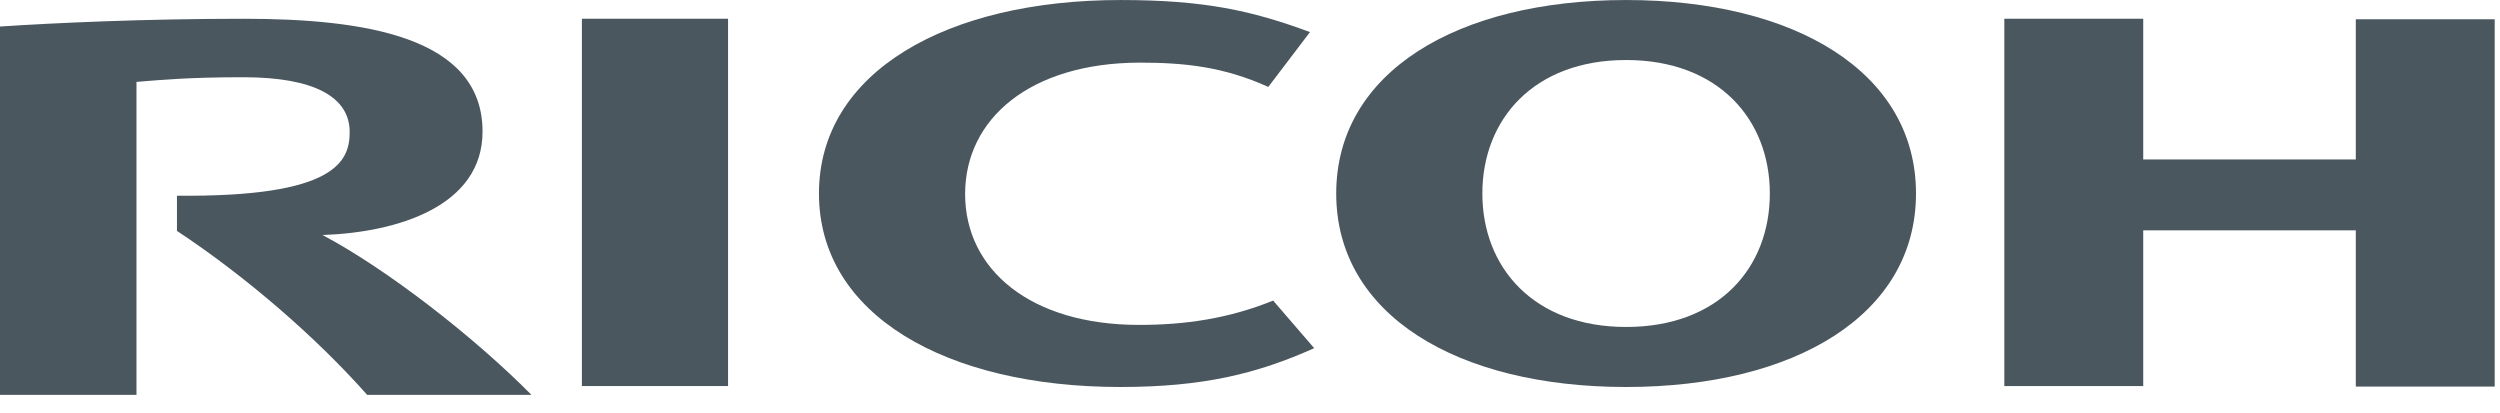
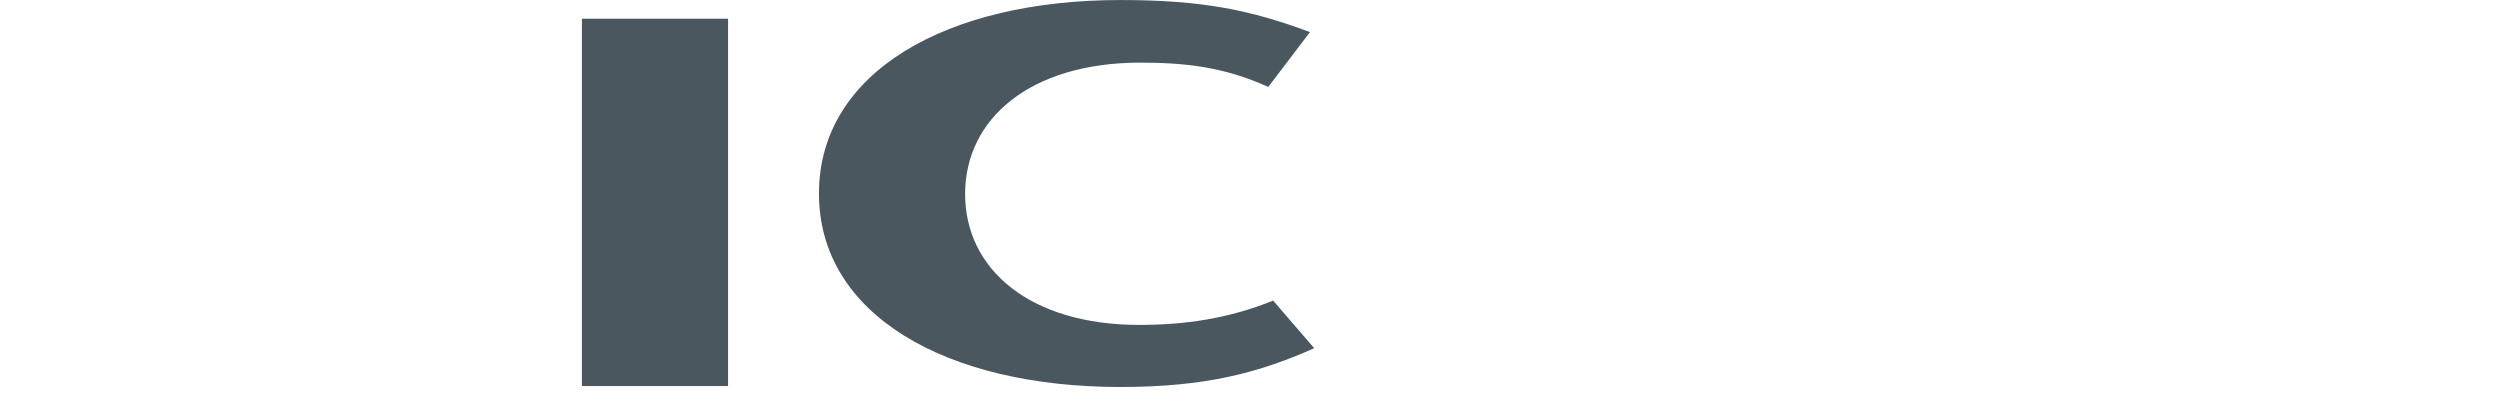
<svg xmlns="http://www.w3.org/2000/svg" width="103px" height="17px" viewBox="0 0 103 17" version="1.1">
  <title>Ricoh_logo_2012</title>
  <desc>Created with Sketch.</desc>
  <g id="Page-1" stroke="none" stroke-width="1" fill="none" fill-rule="evenodd">
    <g id="Matmond-Copier-sales-01" transform="translate(-1130, -1070)" fill="#4A575F">
      <g id="Ricoh_logo_2012" transform="translate(1130, 1070)">
        <path d="M39.763,7.95 C39.763,4.838 42.45,2.558 46.929,2.558 C48.82,2.558 50.612,2.814 52.453,3.56 L54.145,1.599 C51.806,0.554 49.591,0 46.158,0 C38.992,0 33.741,2.963 33.741,7.972 C33.741,12.981 39.016,15.943 46.158,15.943 C49.591,15.943 51.557,15.517 53.971,14.622 L52.254,12.363 C50.413,13.194 48.82,13.364 46.929,13.364 C42.45,13.343 39.763,11.062 39.763,7.95" id="path3872" transform="translate(43.943, 7.972) scale(1, -1) translate(-43.943, -7.972) " />
-         <path d="M66.995,2.473 C63.188,2.473 61.073,4.924 61.073,7.972 C61.073,11.02 63.188,13.471 66.995,13.471 C70.802,13.471 72.917,11.02 72.917,7.972 C72.917,4.924 70.827,2.473 66.995,2.473 M66.995,15.943 C60.053,15.943 55.052,12.981 55.052,7.972 C55.052,2.963 60.053,0 66.995,0 C73.937,0 78.939,2.963 78.939,7.972 C78.939,12.981 73.937,15.943 66.995,15.943" id="path3876" fill-rule="nonzero" transform="translate(66.995, 7.972) scale(1, -1) translate(-66.995, -7.972) " />
-         <polygon id="path3880" transform="translate(92.68, 8.35) scale(1, -1) translate(-92.68, -8.35) " points="97.059 7.188 97.059 0.773 102.782 0.773 102.782 15.906 97.059 15.906 97.059 10.13 88.301 10.13 88.301 15.928 82.578 15.928 82.578 0.794 88.301 0.794 88.301 7.21 97.059 7.21" />
        <polygon id="path3882" transform="translate(26.997, 8.339) scale(1, -1) translate(-26.997, -8.339) " points="30.021 15.906 23.974 15.906 23.974 0.773 29.996 0.773 29.996 15.906" />
-         <path d="M7.291,8.979 L7.291,7.529 C10.127,5.654 13.013,3.16 15.128,0.773 L21.896,0.773 C19.558,3.139 15.95,5.952 13.287,7.359 C16.397,7.466 19.881,8.553 19.881,11.622 C19.881,15.544 14.979,16.269 10.028,16.269 C5.972,16.269 2.239,16.098 0,15.949 L0,0.773 L5.623,0.773 L5.623,13.668 C6.668,13.753 7.788,13.86 10.028,13.86 C12.939,13.86 14.407,13.05 14.407,11.601 C14.407,10.386 13.81,8.915 7.291,8.979" id="path3886" transform="translate(10.948, 8.521) scale(1, -1) translate(-10.948, -8.521) " />
      </g>
    </g>
  </g>
</svg>